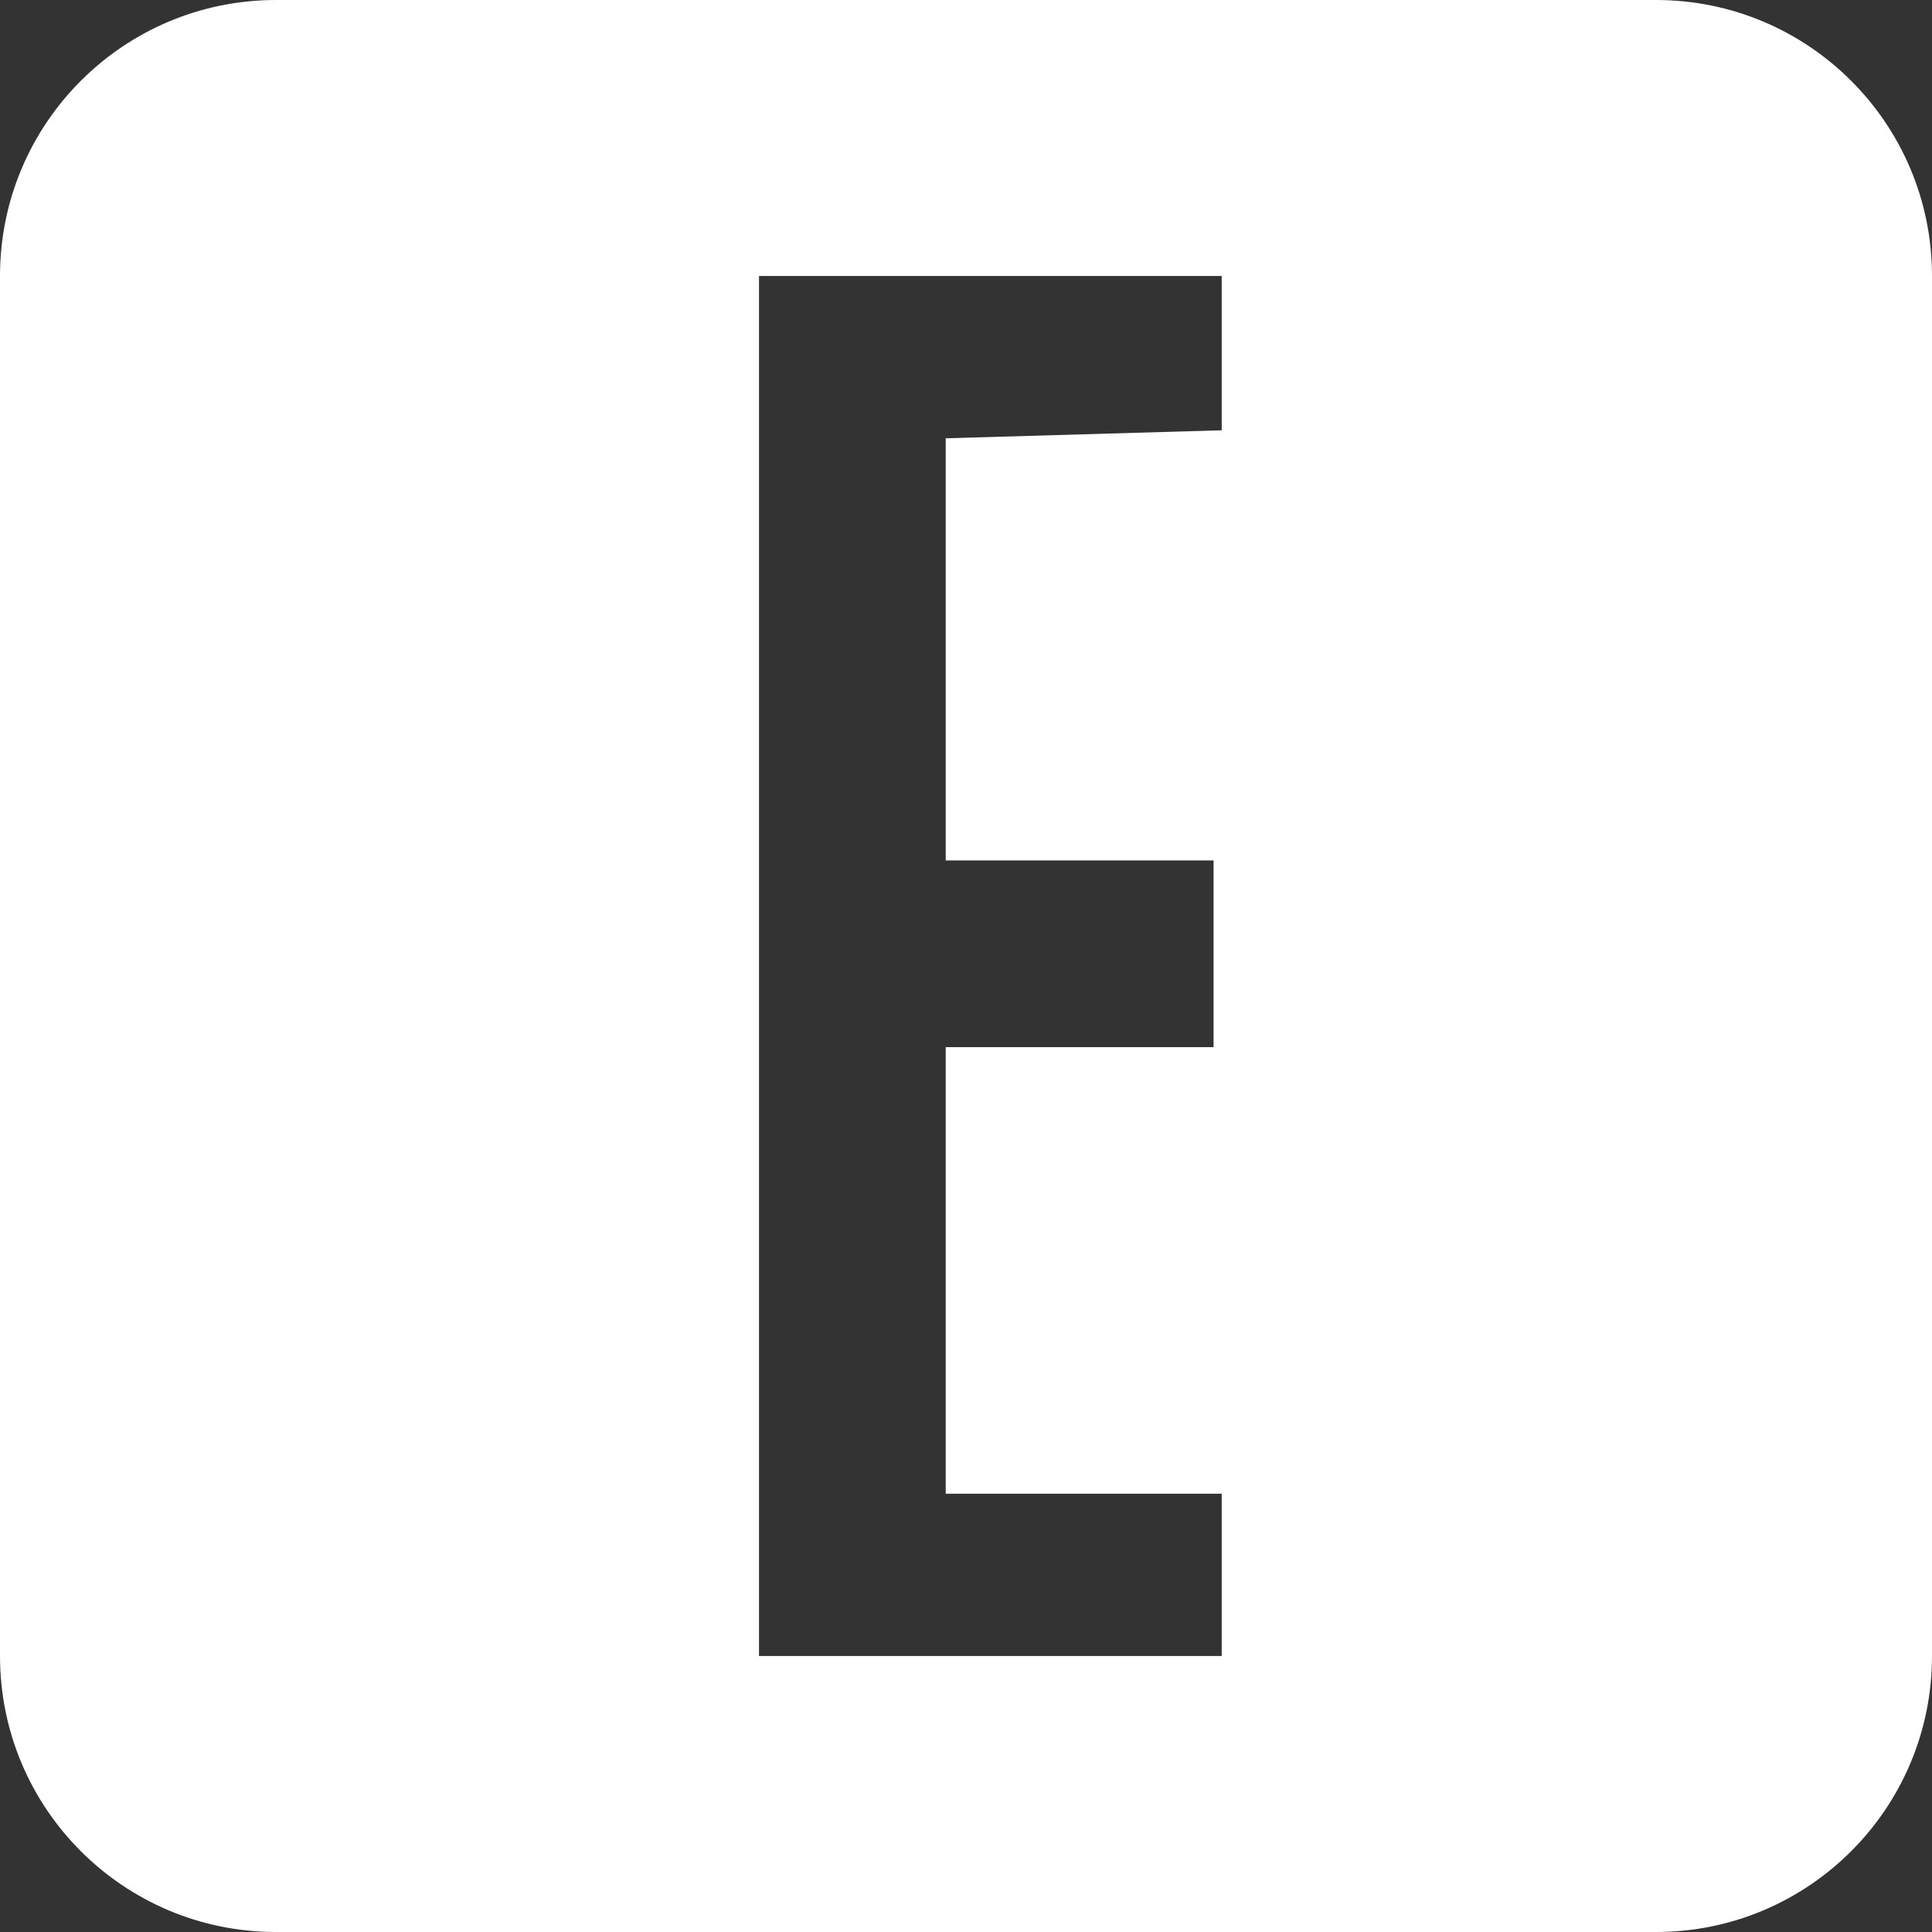
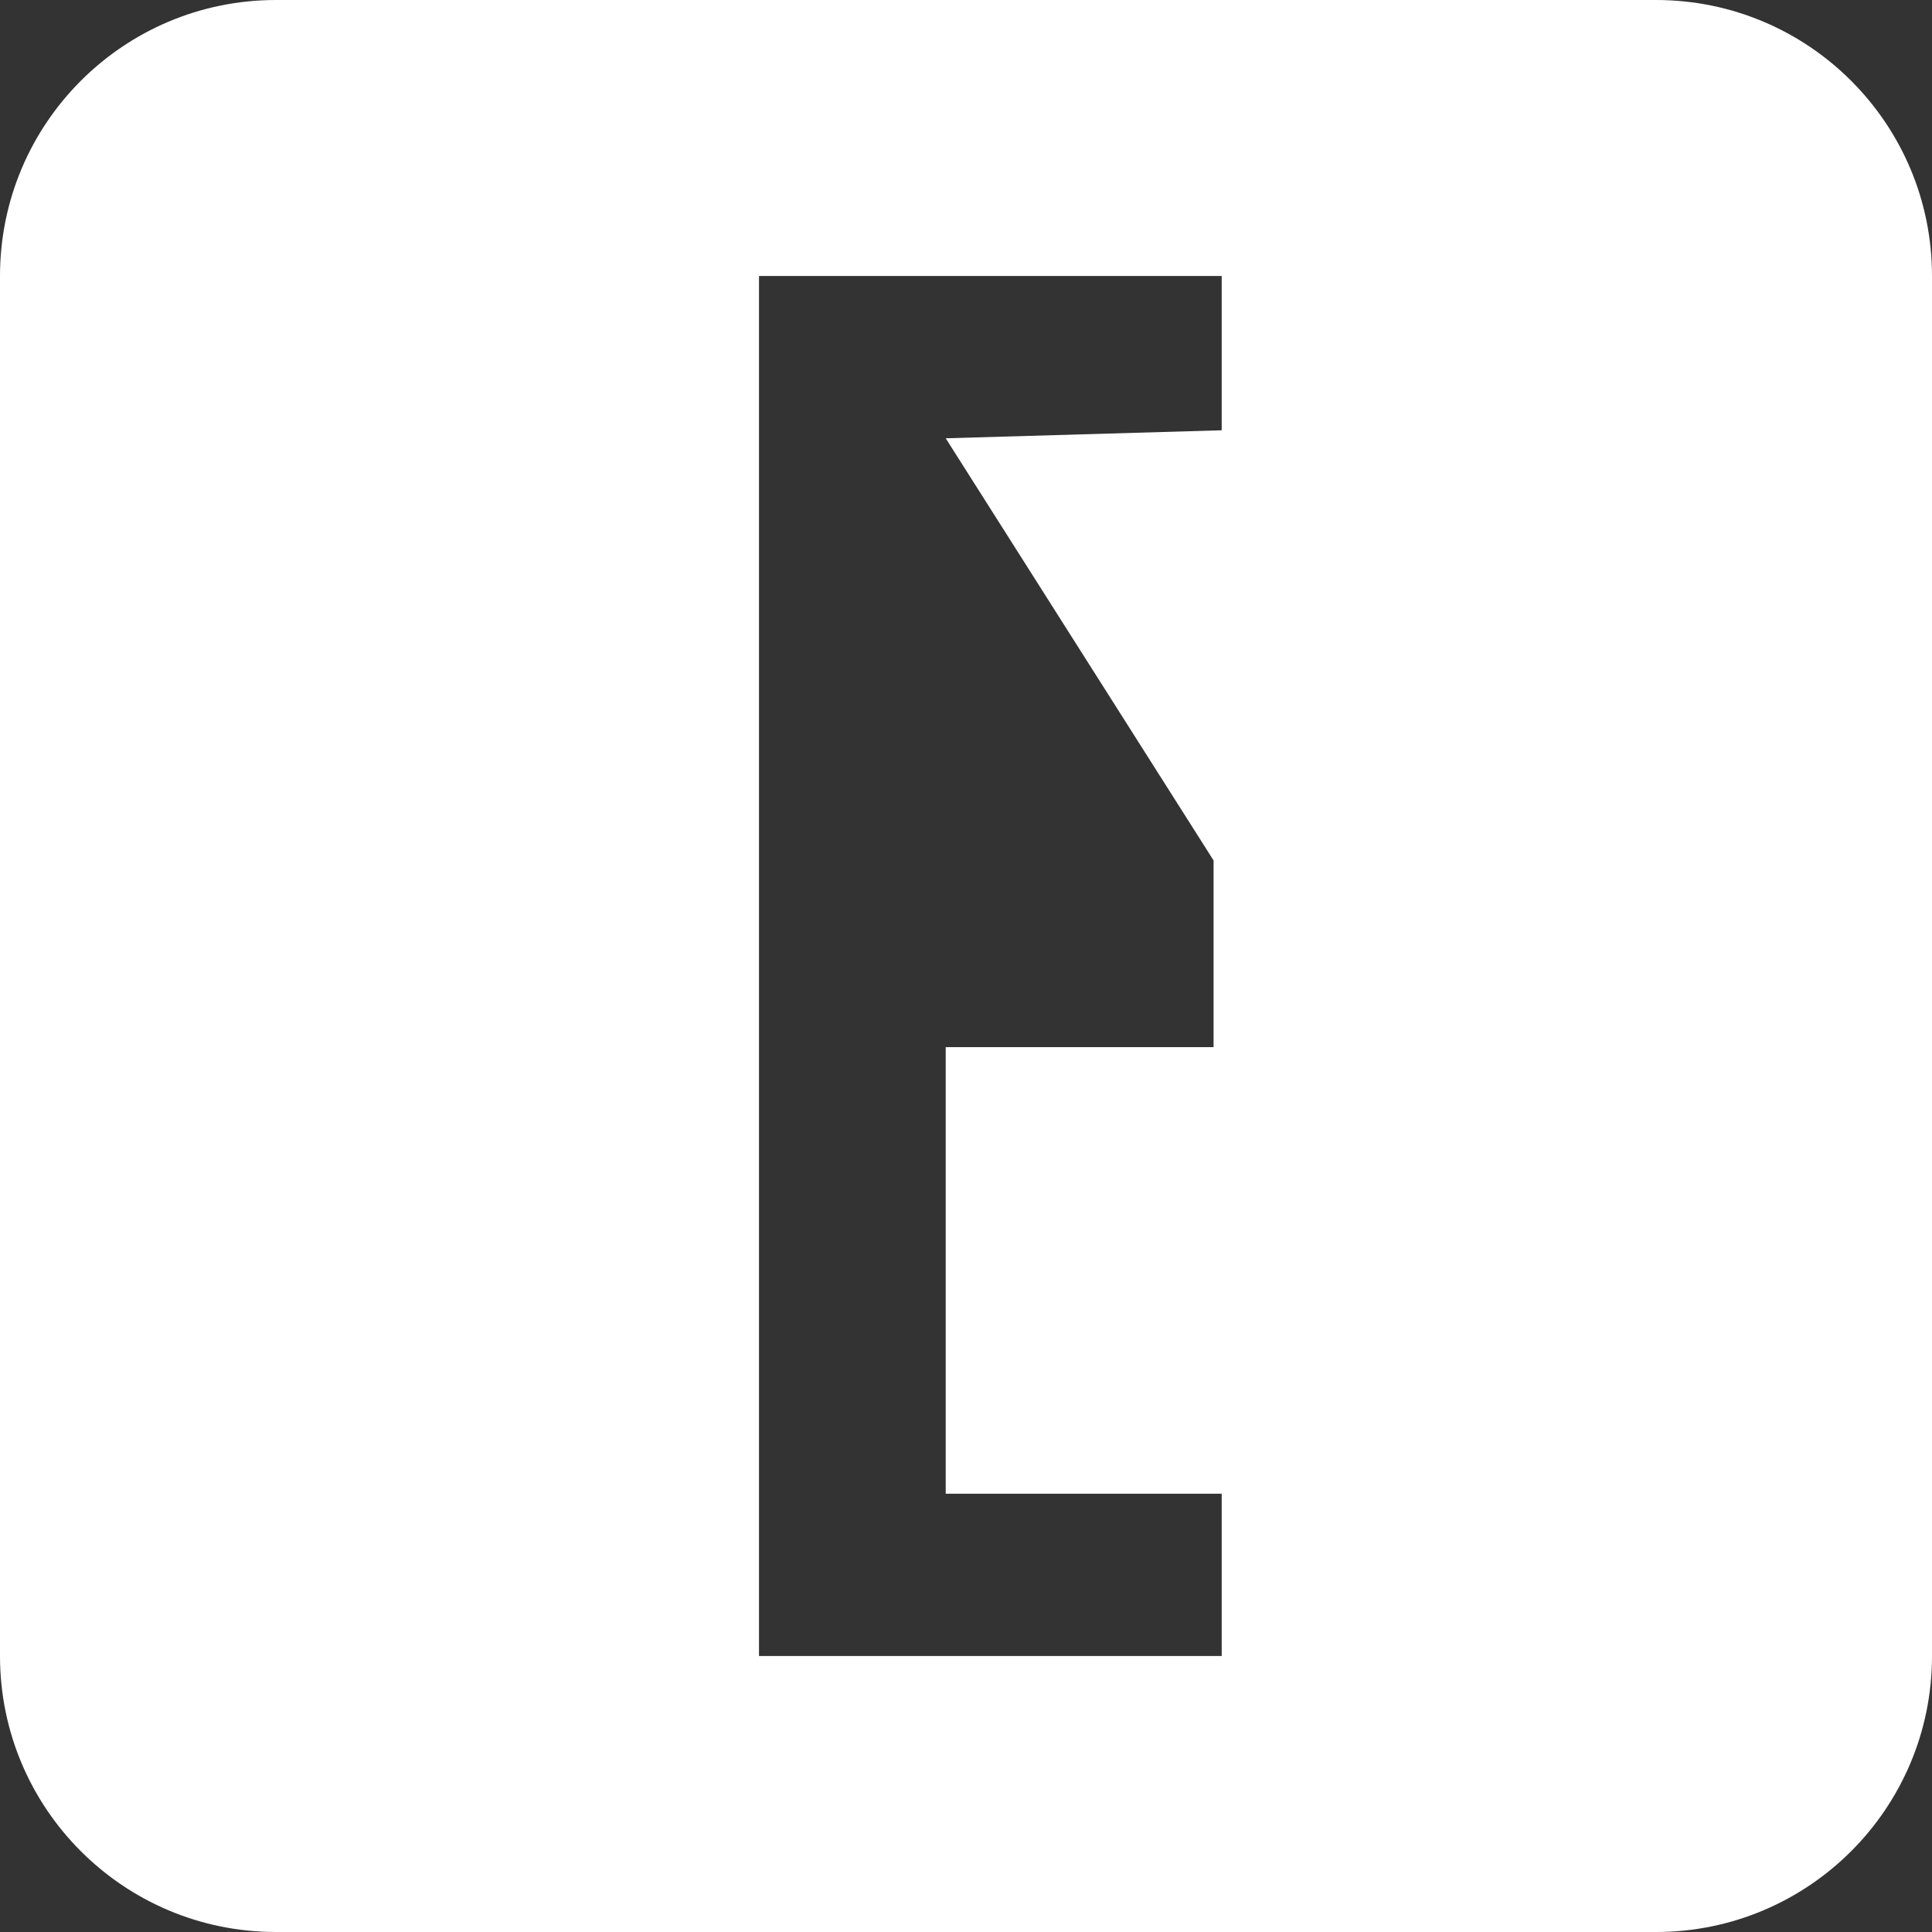
<svg xmlns="http://www.w3.org/2000/svg" version="1.1" x="0" y="0" width="14" height="14" viewBox="0, 0, 14, 14">
  <rect x="0" y="0" width="14" height="14" fill="#333333" stroke="none" />
  <g id="Page-1">
-     <path d="M2,0 L12,0 C13.105,0 14,0.895 14,2 L14,12 C14,13.105 13.105,14 12,14 L2,14 C0.895,14 0,13.105 0,12 L0,2 C0,0.895 0.895,0 2,0 z M8.853,2 L5.5,2 L5.5,12 L8.853,12 L8.853,10.824 L6.853,10.824 L6.853,7.588 L8.794,7.588 L8.794,6.235 L6.853,6.235 L6.853,3.176 L8.853,3.118 L8.853,2 z" fill="#FFFFFF" id="Combined-Shape" />
+     <path d="M2,0 L12,0 C13.105,0 14,0.895 14,2 L14,12 C14,13.105 13.105,14 12,14 L2,14 C0.895,14 0,13.105 0,12 L0,2 C0,0.895 0.895,0 2,0 z M8.853,2 L5.5,2 L5.5,12 L8.853,12 L8.853,10.824 L6.853,10.824 L6.853,7.588 L8.794,7.588 L8.794,6.235 L6.853,3.176 L8.853,3.118 L8.853,2 z" fill="#FFFFFF" id="Combined-Shape" />
  </g>
</svg>